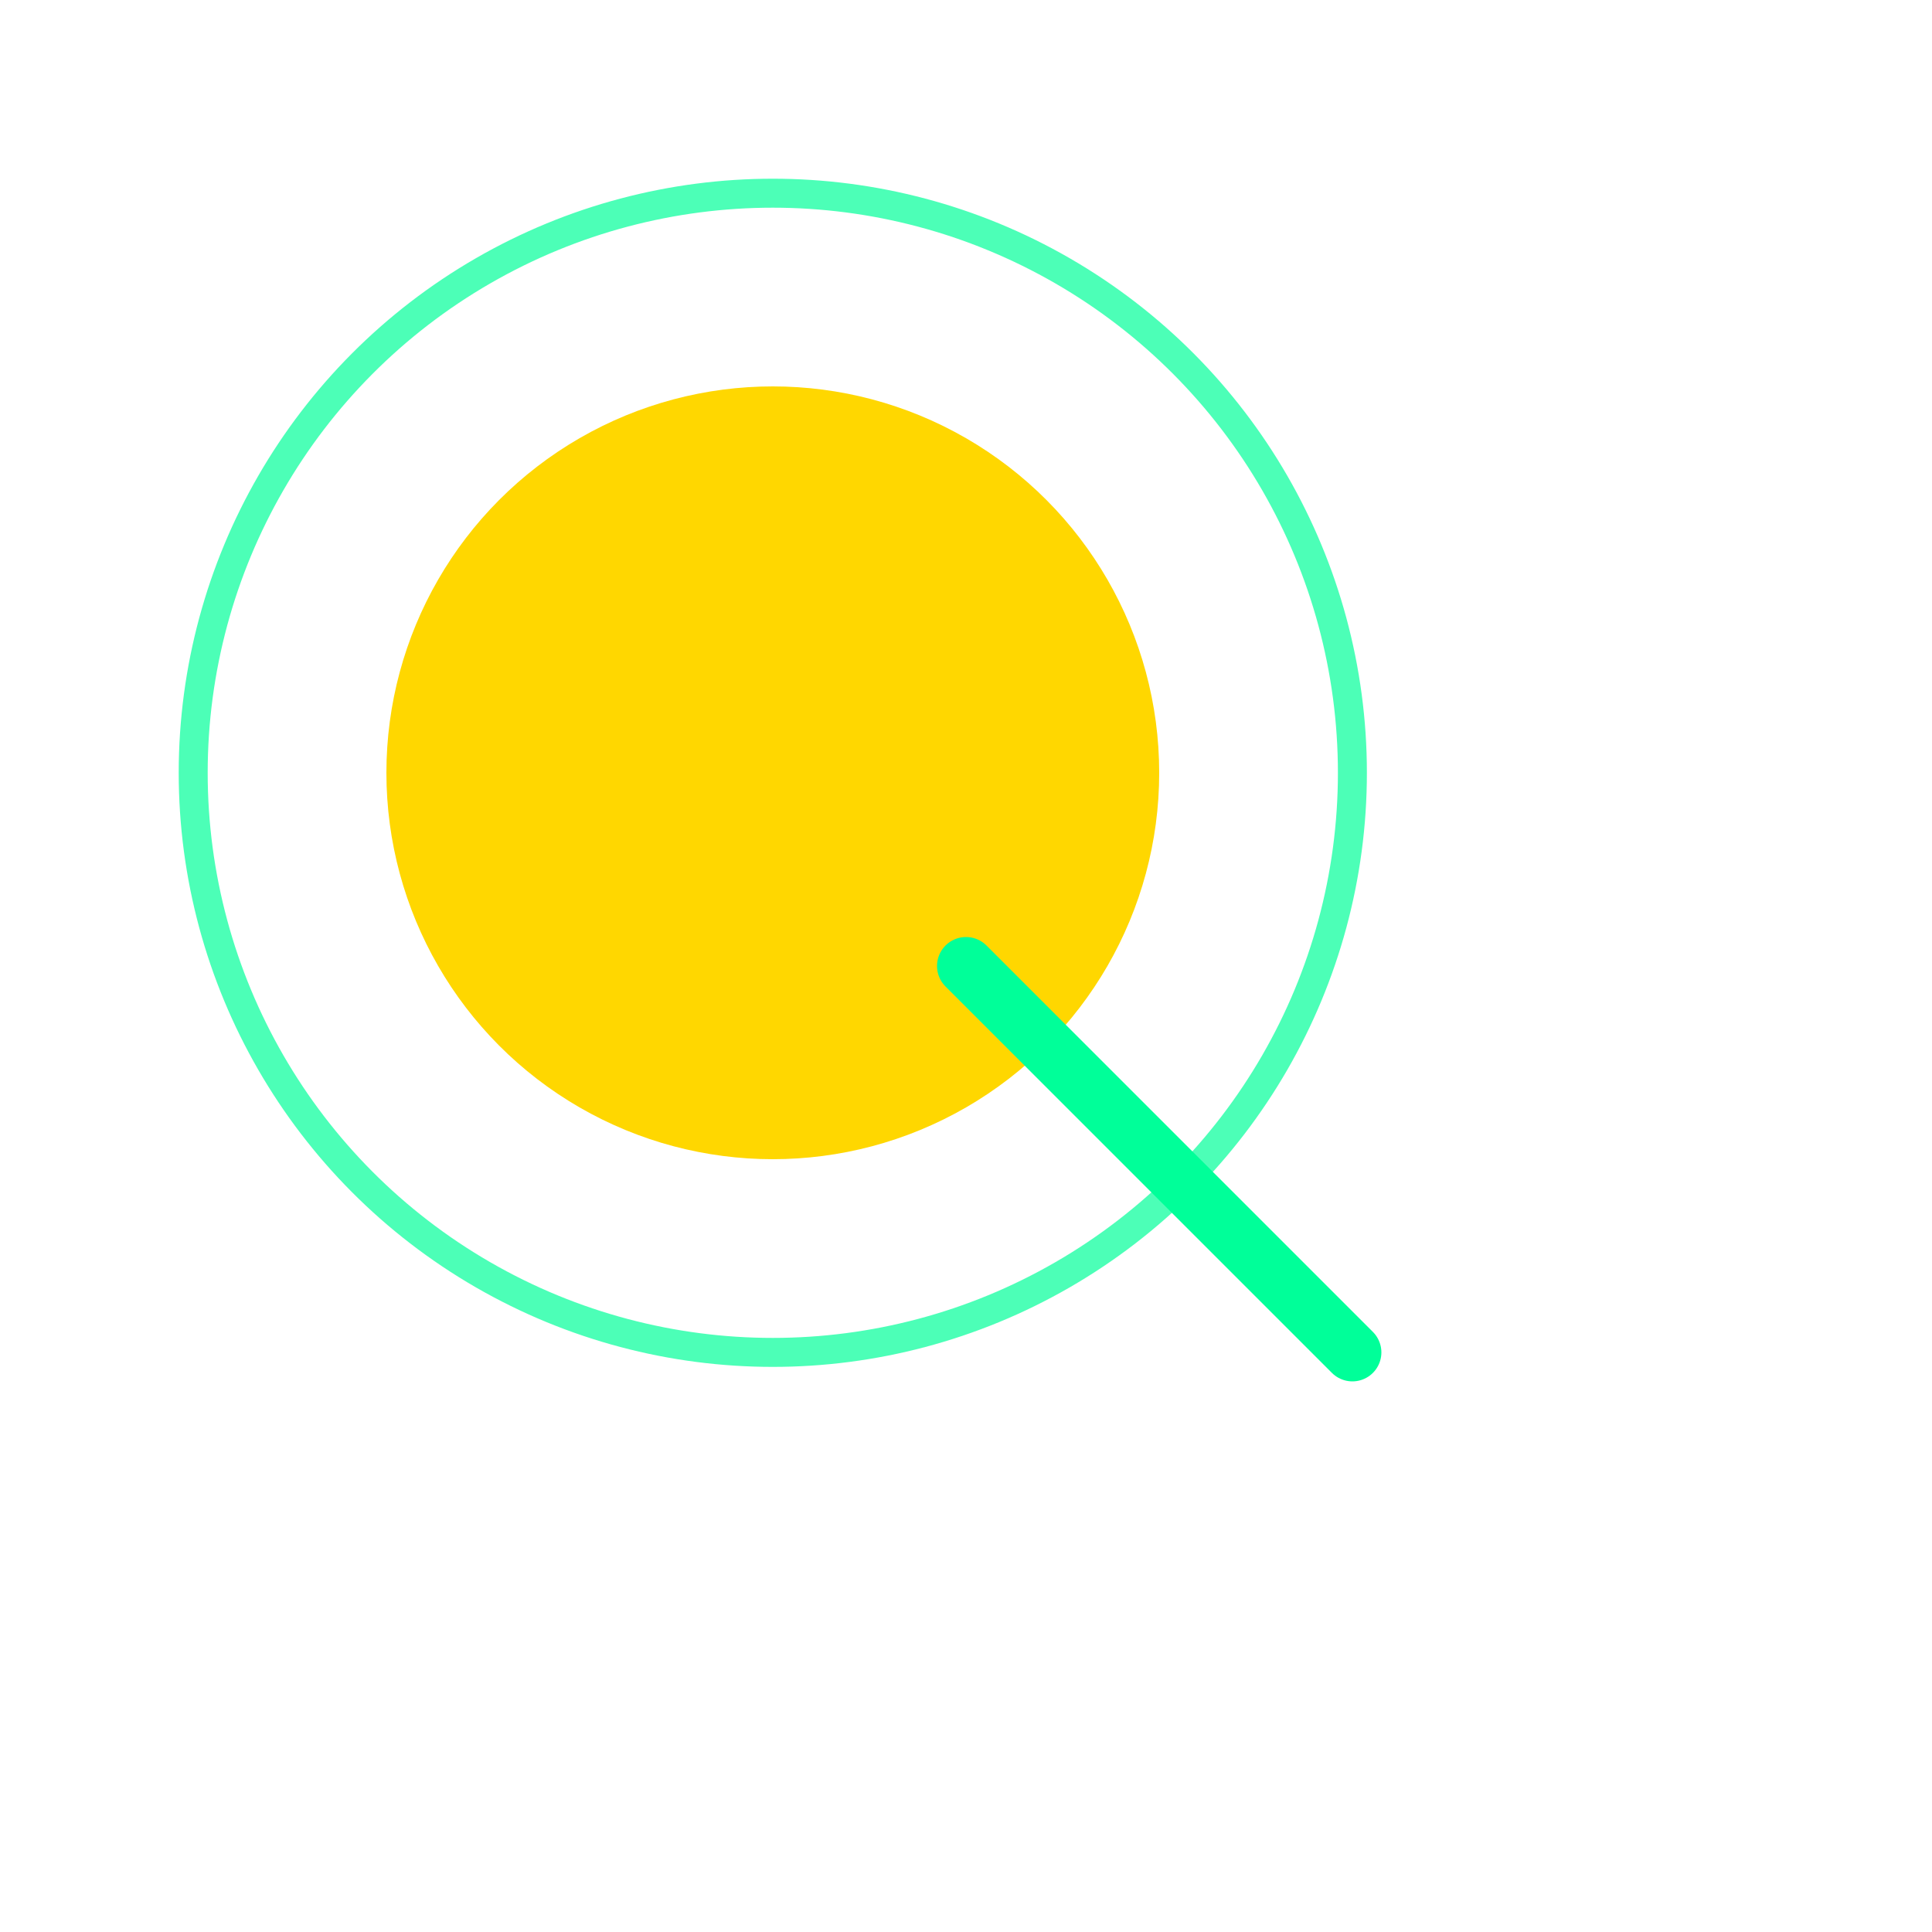
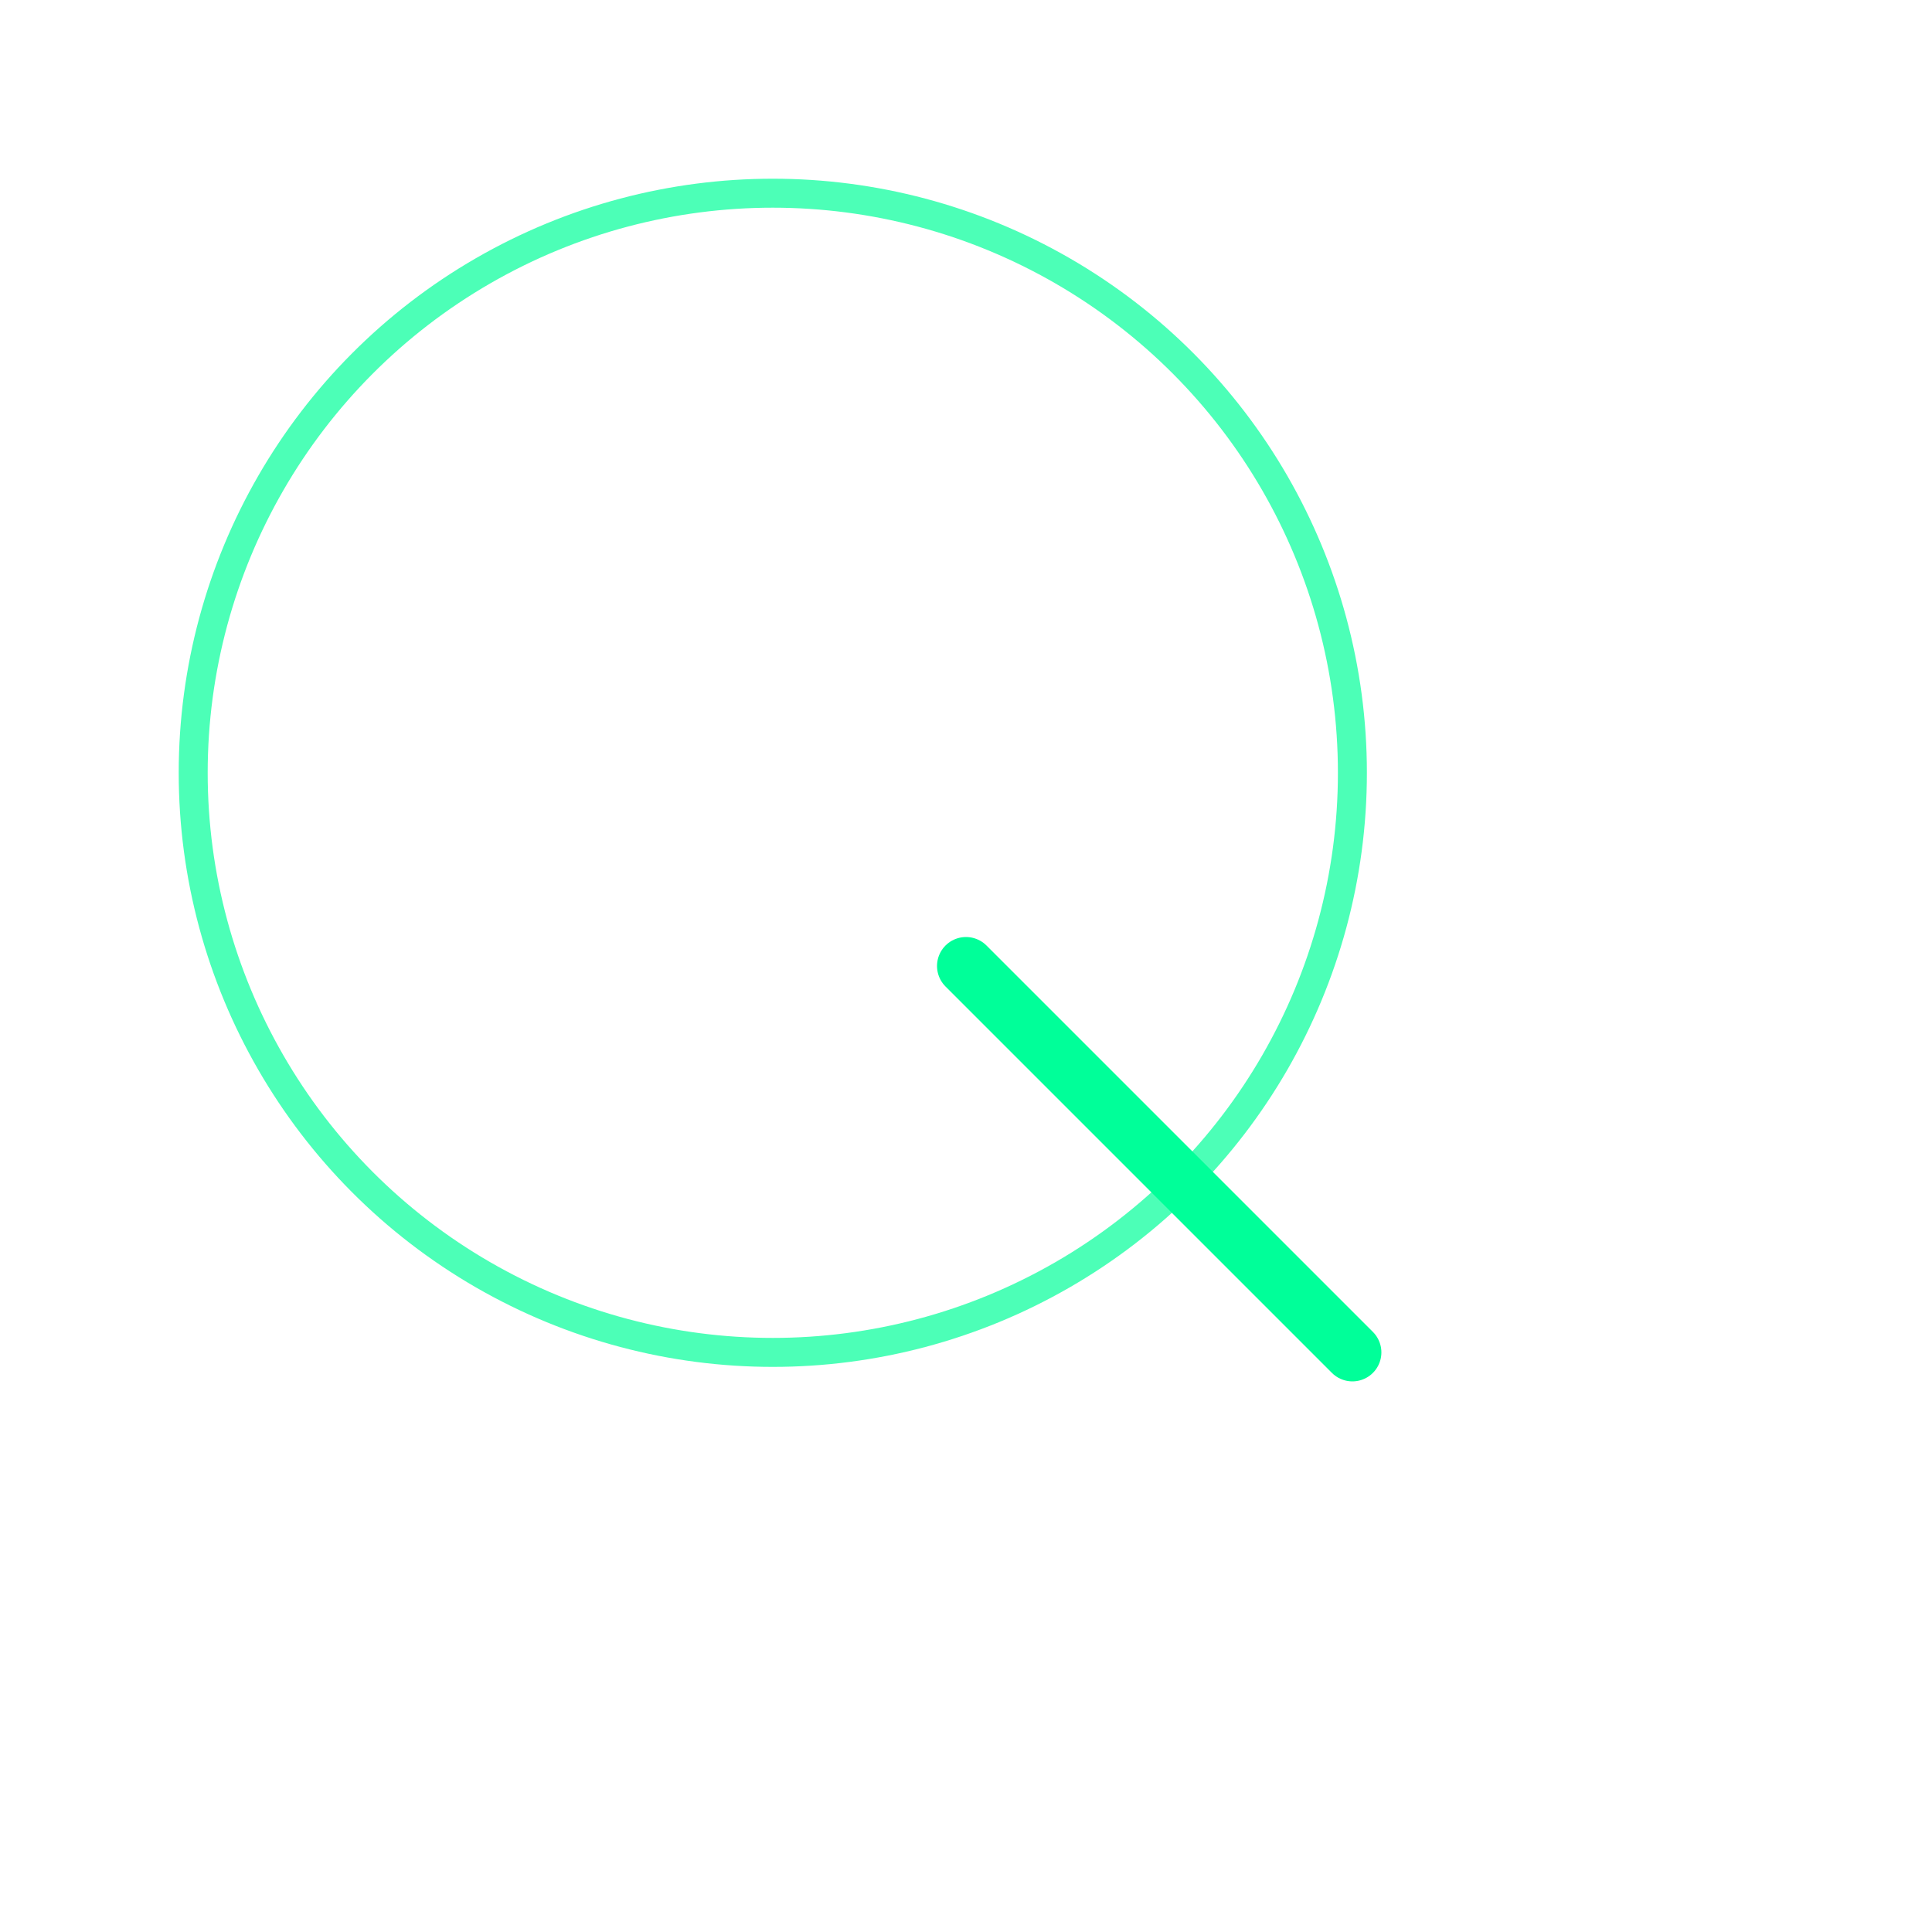
<svg xmlns="http://www.w3.org/2000/svg" viewBox="0 0 200 200" width="200" height="200">
  <g>
-     <circle cx="80" cy="80" r="40" fill="#FFD700" filter="url(#glow)" />
    <line x1="100" y1="100" x2="140" y2="140" stroke="#00FF99" stroke-width="6" stroke-linecap="round" />
  </g>
  <g>
    <circle cx="80" cy="80" r="60" fill="none" stroke="#00FF99" stroke-width="3" opacity="0.7">
      <animate attributeName="r" from="60" to="80" dur="3s" repeatCount="indefinite" />
      <animate attributeName="opacity" from="0.7" to="0" dur="3s" repeatCount="indefinite" />
    </circle>
  </g>
  <defs>
    <filter id="glow" x="-50%" y="-50%" width="200%" height="200%">
      <feGaussianBlur stdDeviation="5" result="coloredBlur" />
      <feMerge>
        <feMergeNode in="coloredBlur" />
        <feMergeNode in="SourceGraphic" />
      </feMerge>
    </filter>
  </defs>
</svg>